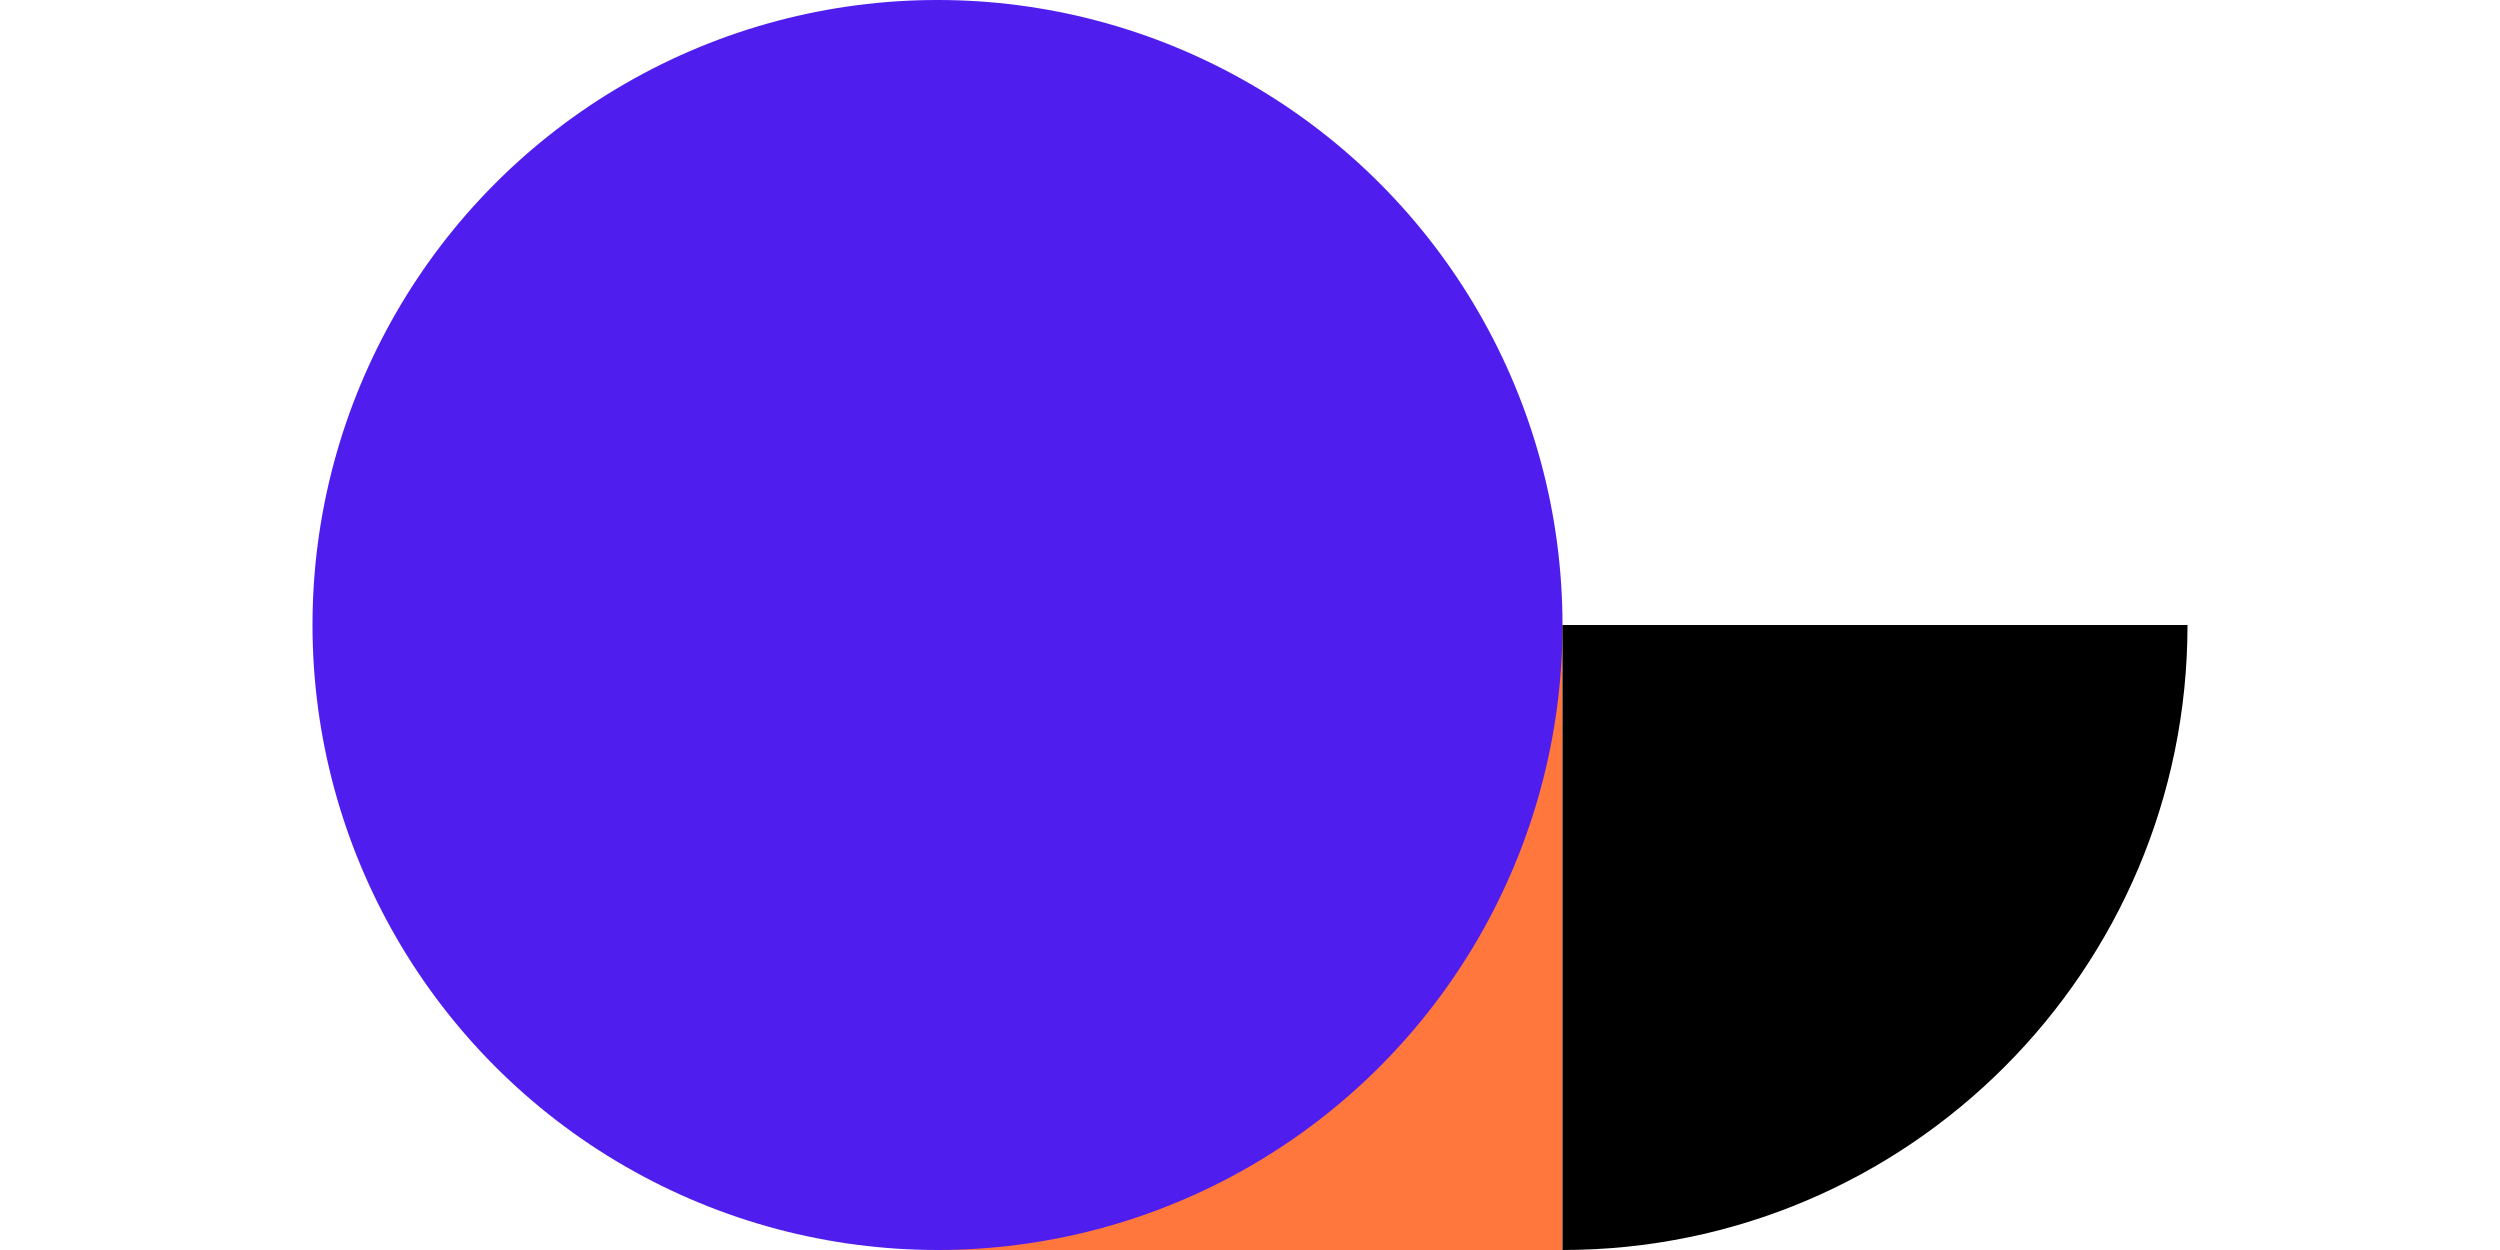
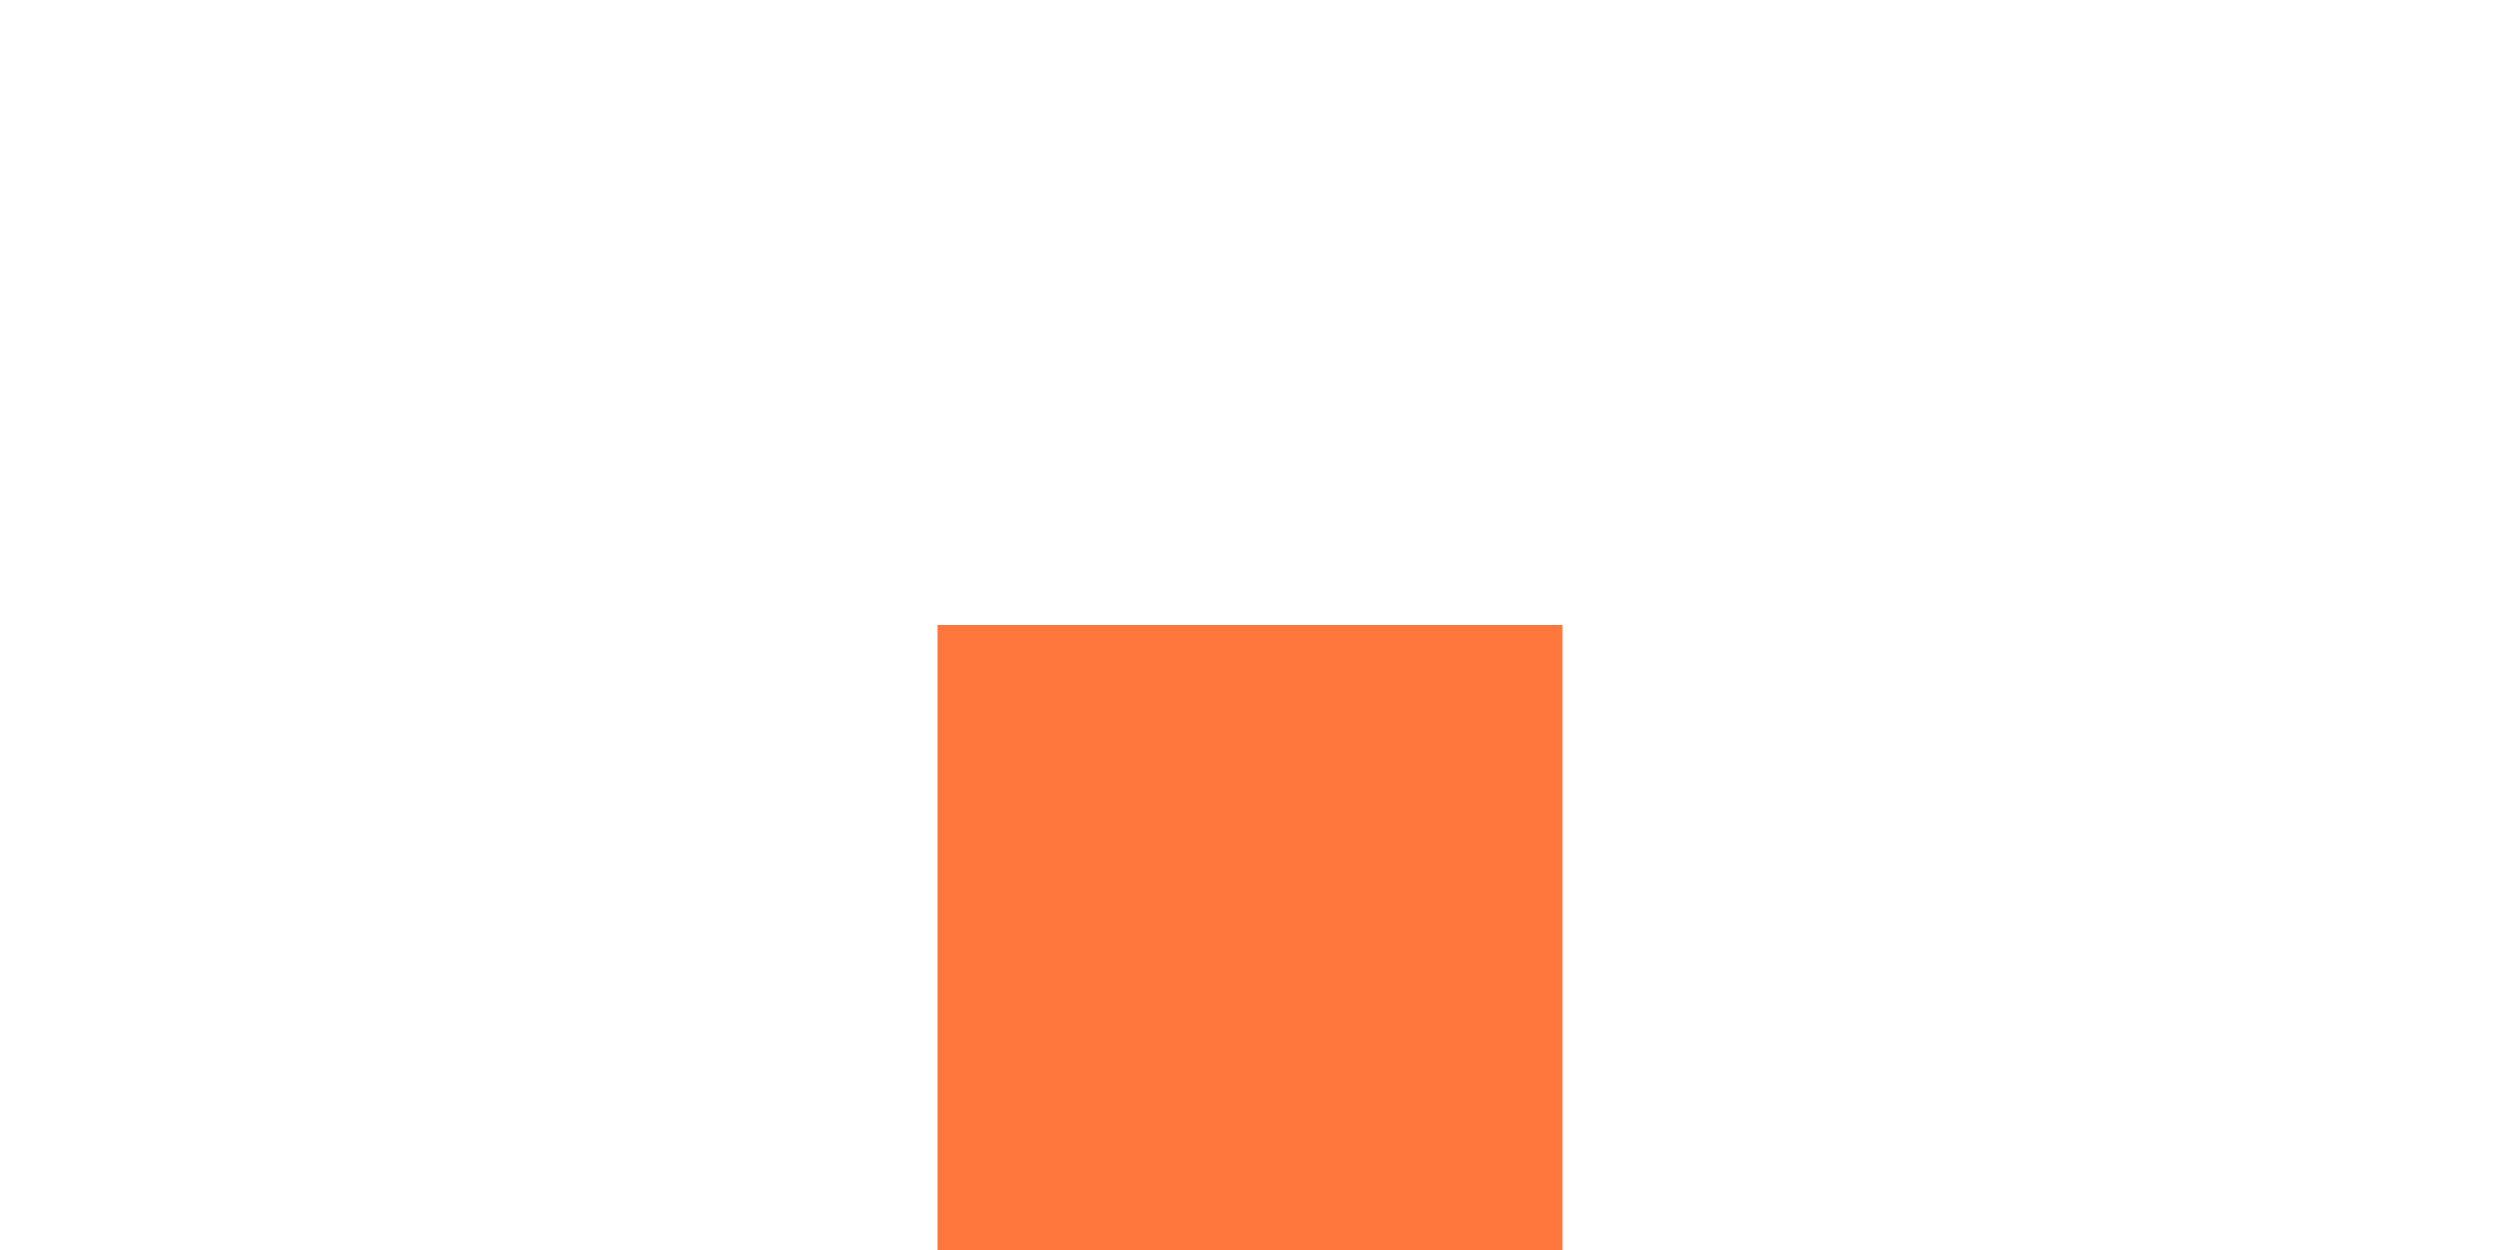
<svg xmlns="http://www.w3.org/2000/svg" width="48" height="24" viewBox="0 0 48 24" fill="none">
  <rect width="12" height="12" transform="matrix(-1 0 0 1 30 12)" fill="#FF773D" />
-   <circle cx="12" cy="12" r="12" transform="matrix(-1 0 0 1 30 0)" fill="#501DEF" />
-   <path d="M42 12C42 18.627 36.627 24 30 24V12H42Z" fill="black" />
</svg>